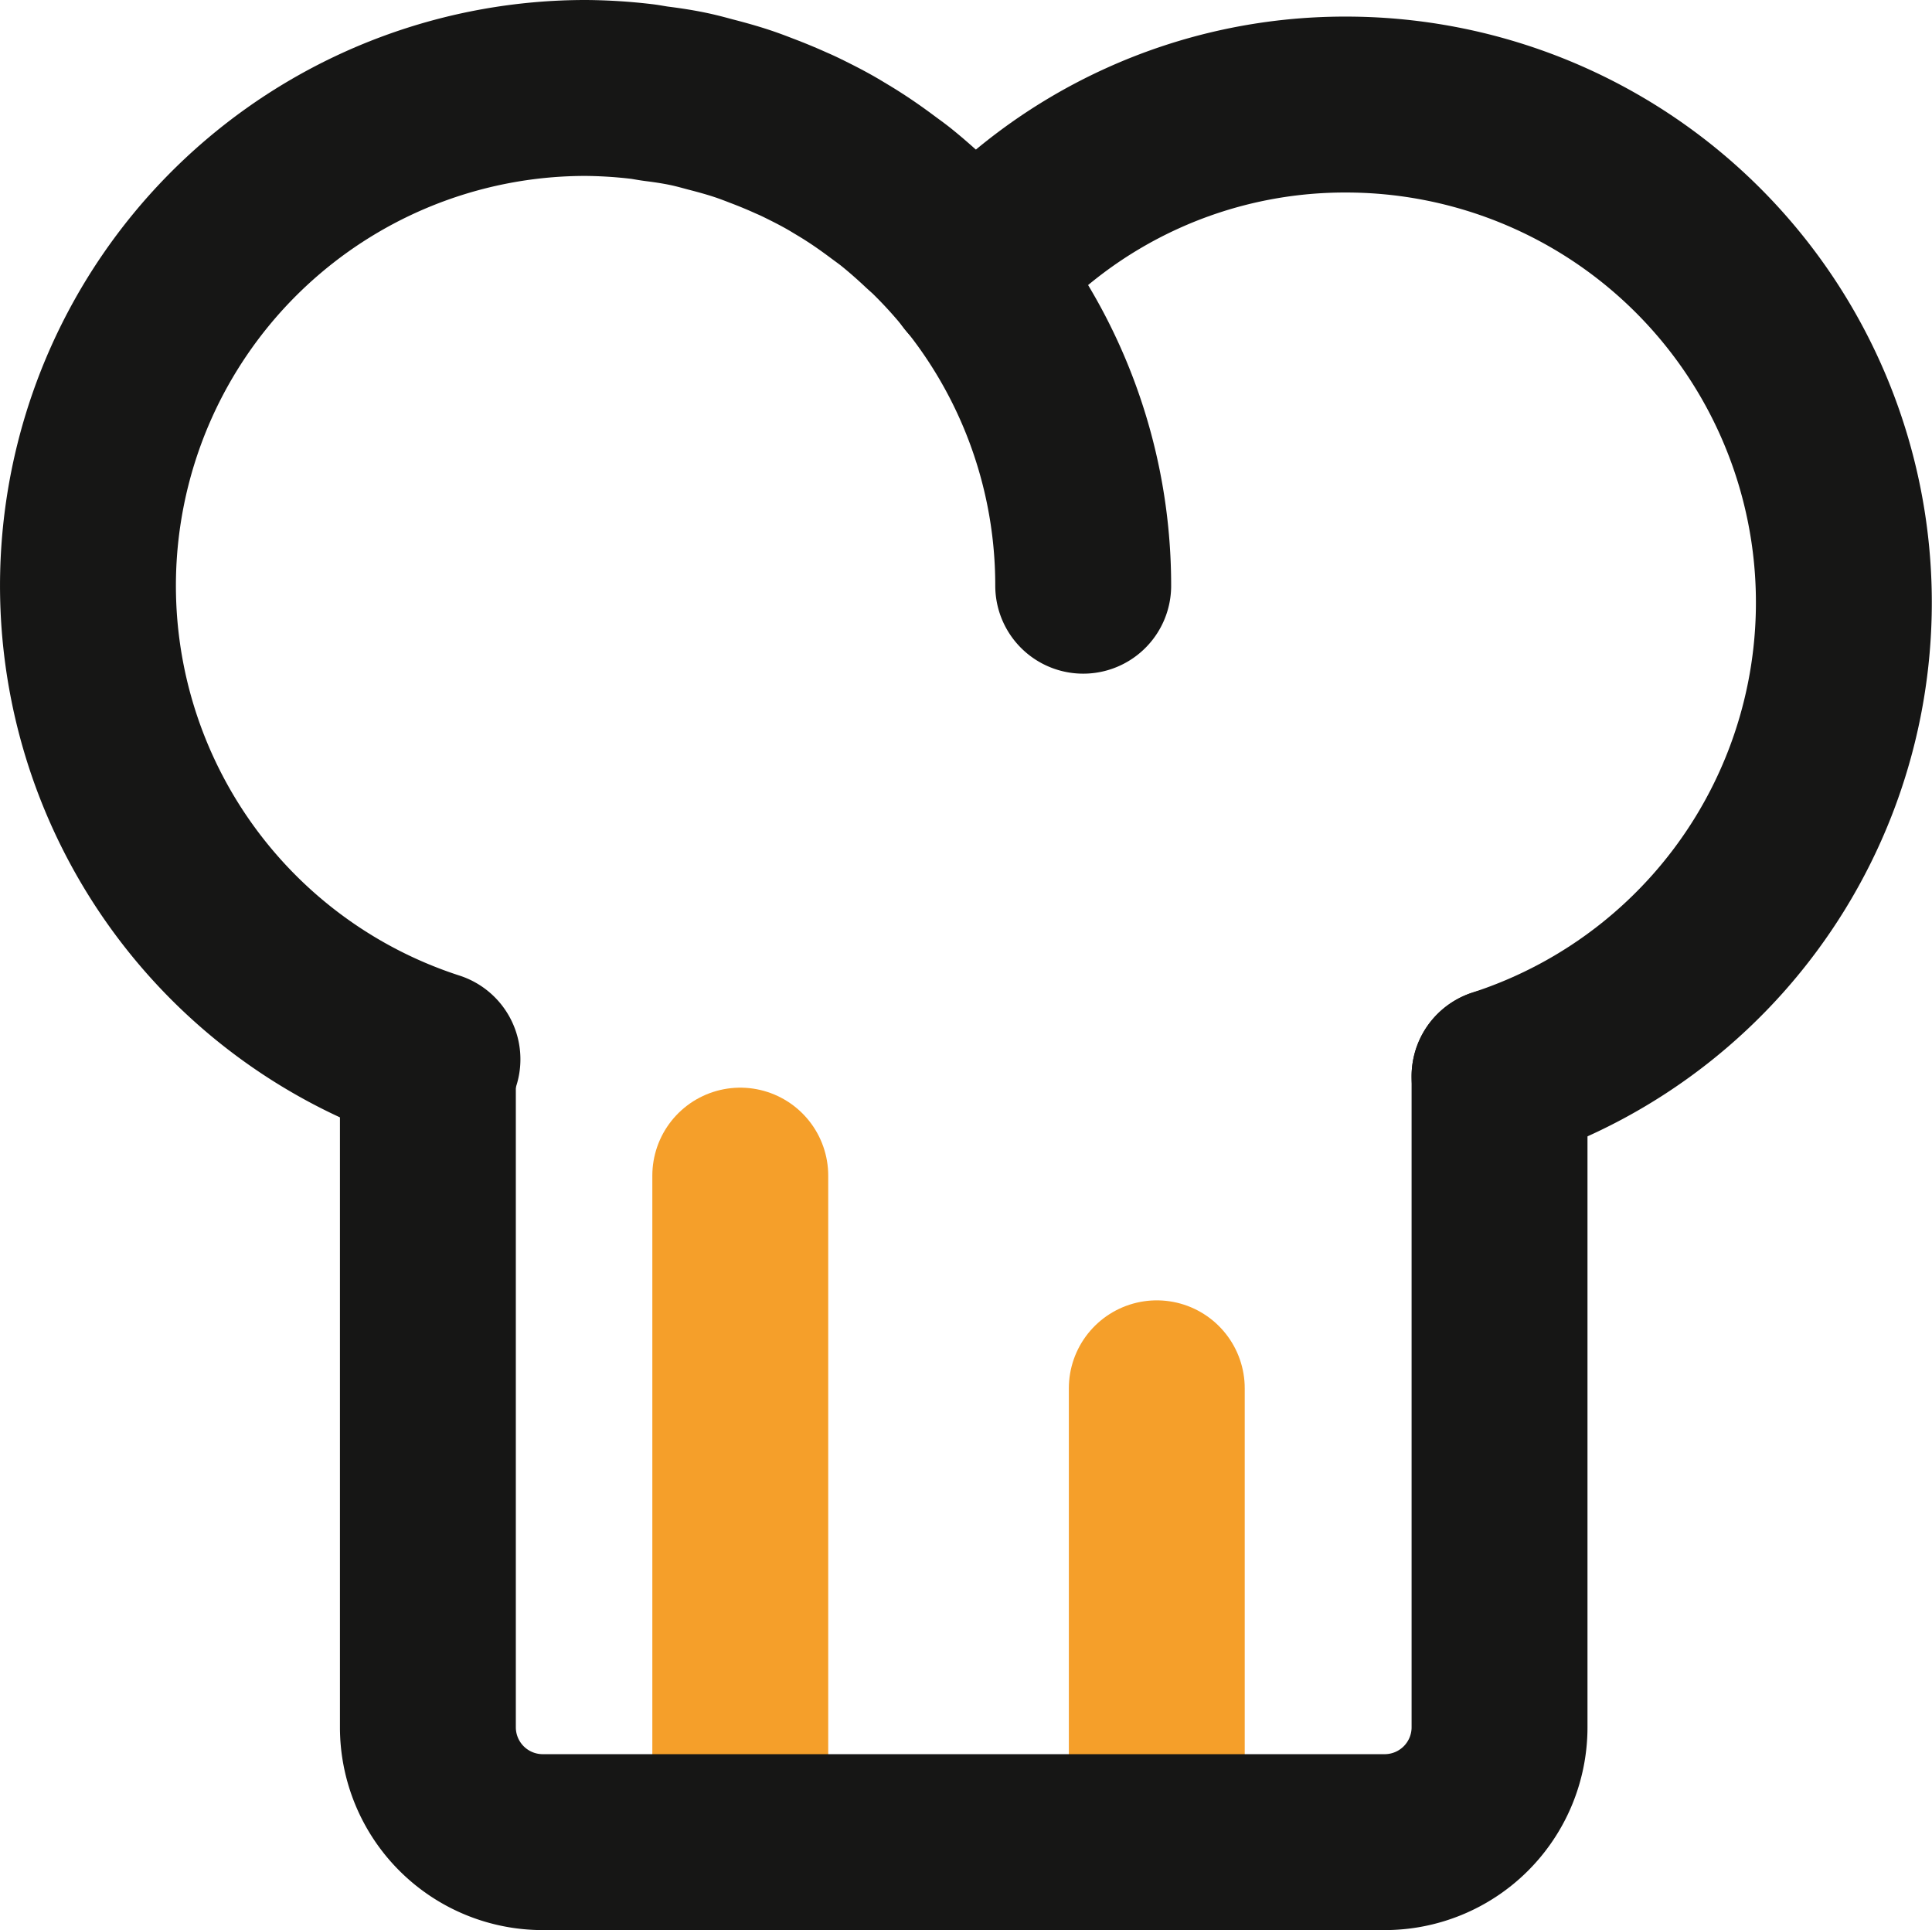
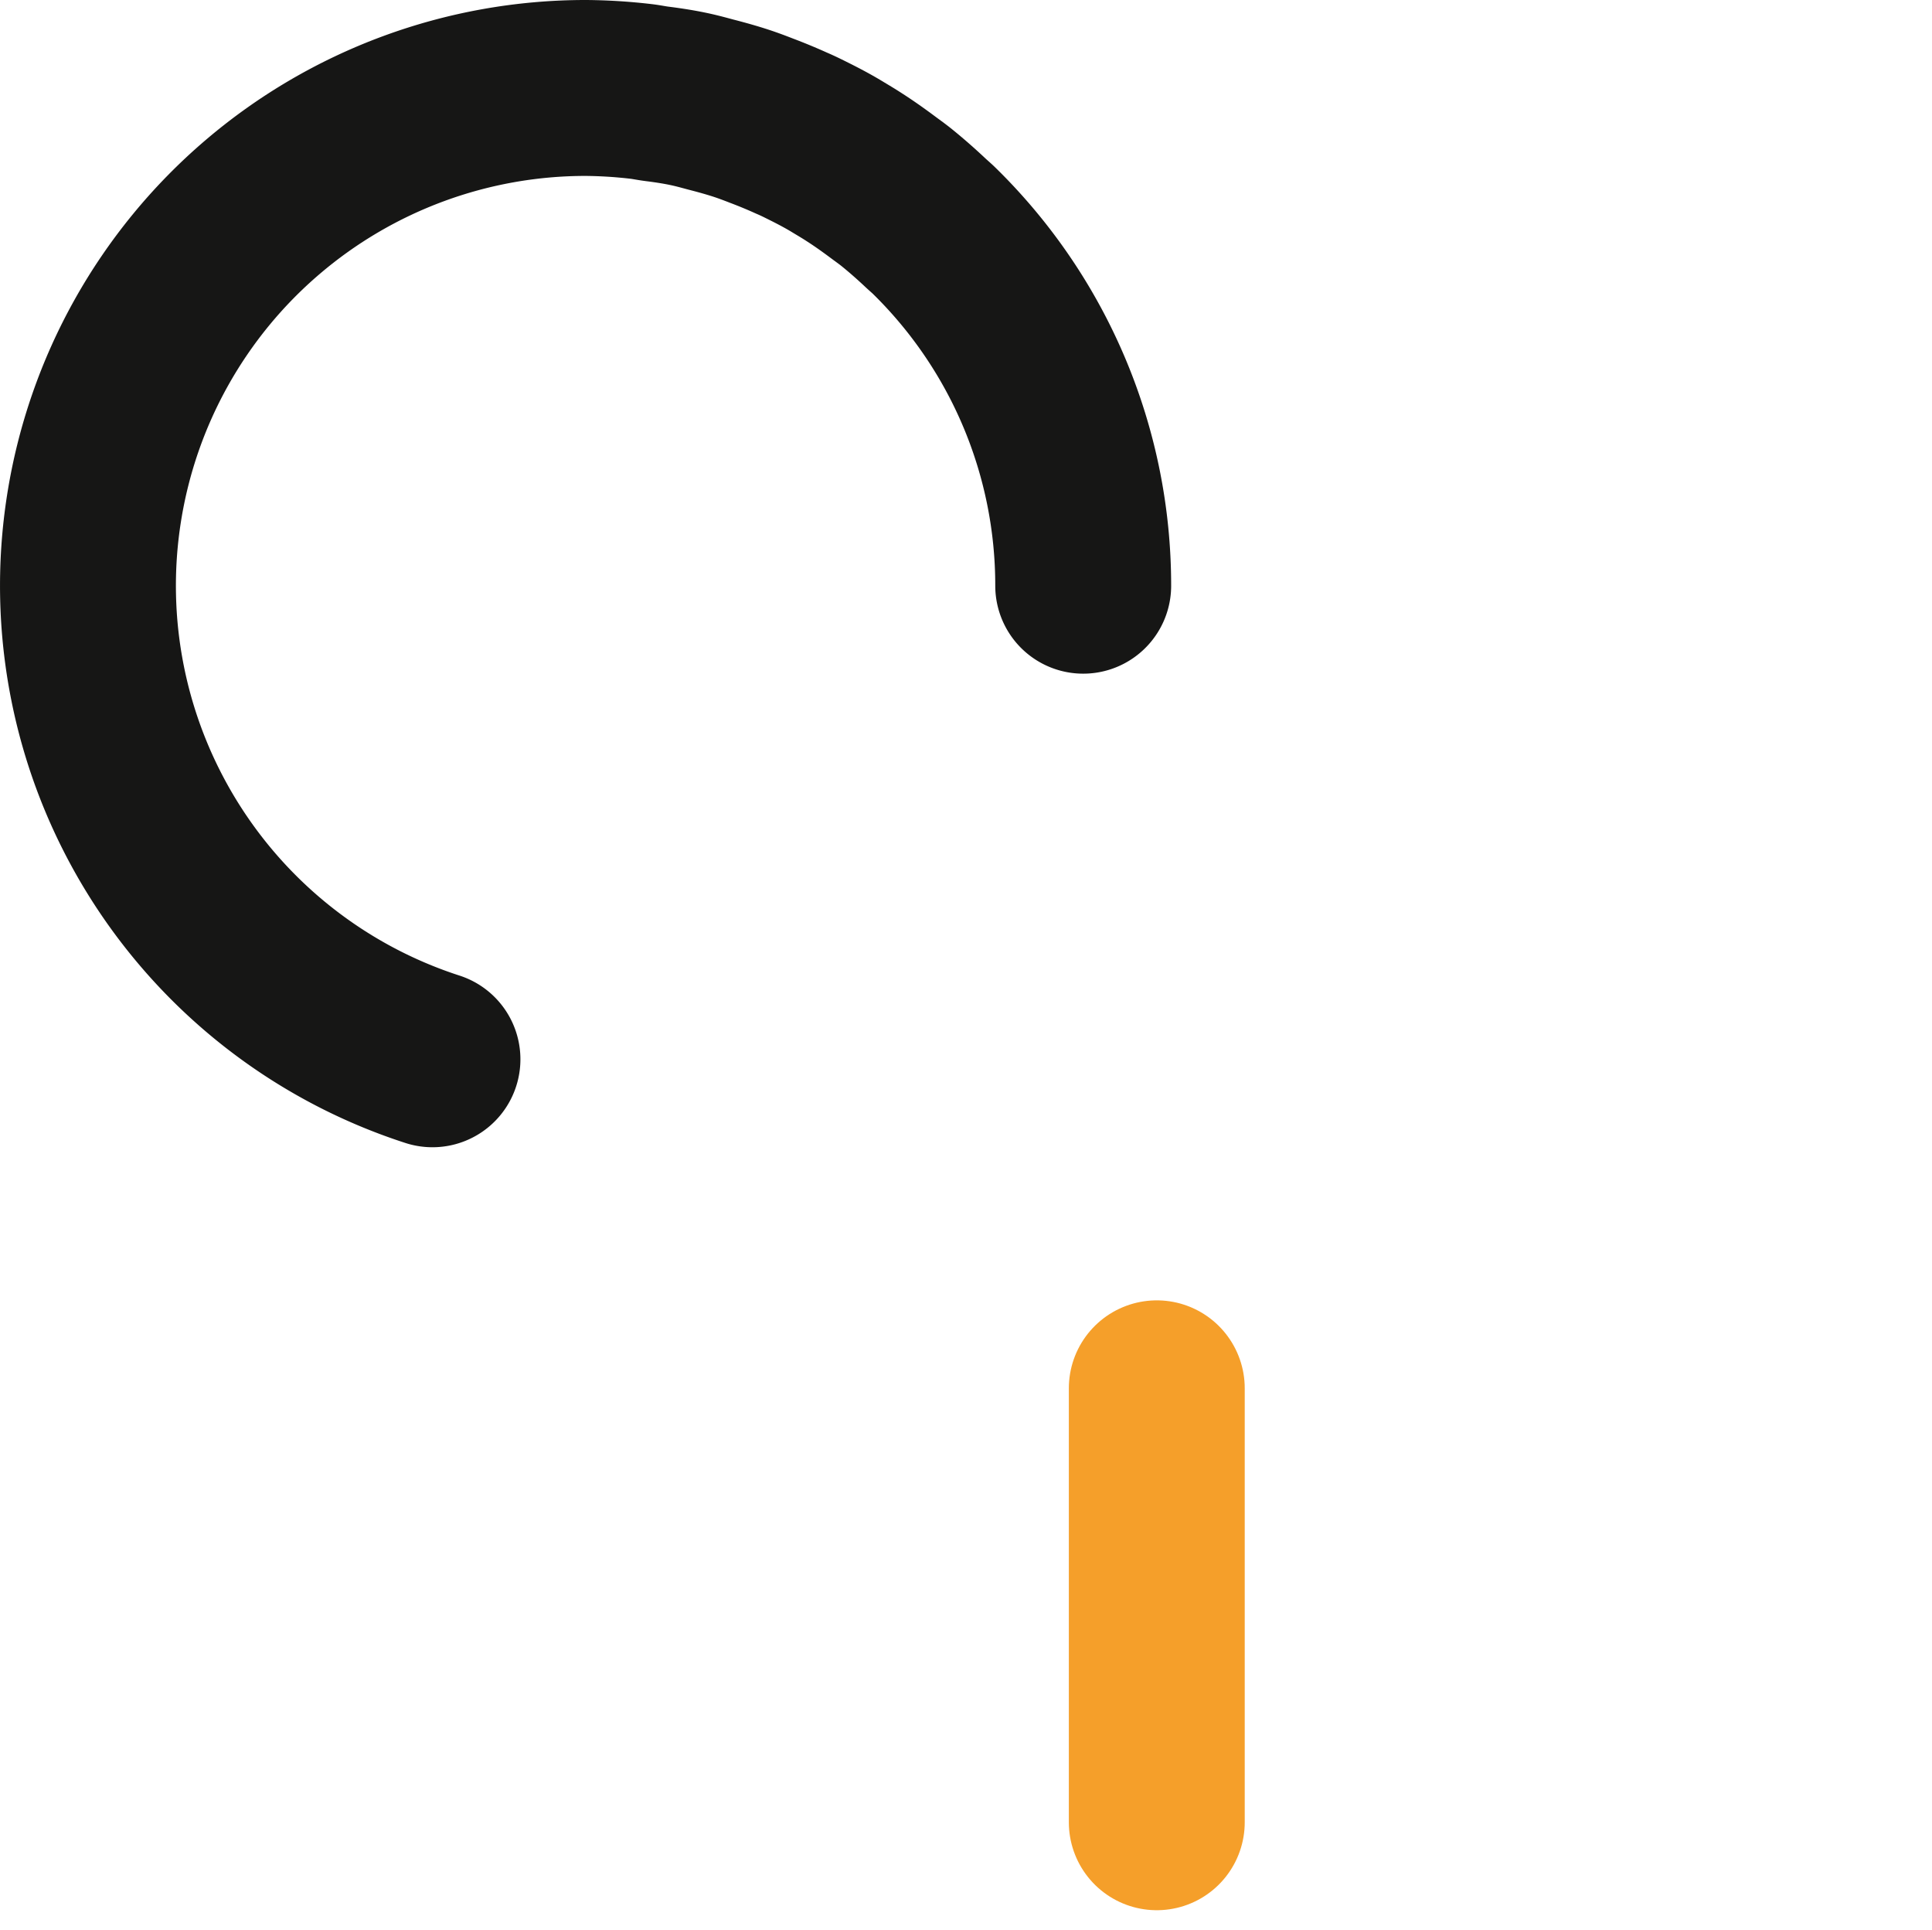
<svg xmlns="http://www.w3.org/2000/svg" width="32.952" height="32.913" viewBox="0 0 32.952 32.913">
  <g id="Group_686" data-name="Group 686" transform="translate(-1399.153 -6664.232)">
-     <path id="Path_633" data-name="Path 633" d="M2109.779,6696.307V6685.28" transform="translate(-698 -1)" fill="none" stroke="#f59f2a" stroke-linecap="round" stroke-width="3" />
    <path id="Path_634" data-name="Path 634" d="M2109.779,6692.682v-7.4" transform="translate(-690.896 2.625)" fill="none" stroke="#f59f2a" stroke-linecap="round" stroke-width="3" />
    <g id="Group_684" data-name="Group 684" transform="translate(1400 6665.079)">
      <g id="Group_685" data-name="Group 685" transform="translate(0 0)">
-         <path id="Path_629" data-name="Path 629" d="M23.219,13.408v11.1a1.959,1.959,0,0,1-1.959,1.959H6.9a1.959,1.959,0,0,1-1.959-1.959v-11.1" transform="translate(1.51 4.1)" fill="none" stroke="#161615" stroke-linecap="round" stroke-linejoin="round" stroke-width="3" />
        <path id="Path_630" data-name="Path 630" d="M17.475,8.988A8.462,8.462,0,0,0,14.92,2.922c-.042-.04-.087-.078-.131-.119-.167-.157-.338-.308-.518-.452-.071-.056-.145-.108-.217-.162-.161-.12-.323-.235-.492-.343-.086-.056-.174-.108-.262-.161-.163-.1-.328-.187-.5-.273-.1-.05-.2-.1-.3-.142-.17-.077-.342-.148-.517-.214-.1-.039-.208-.08-.313-.115-.18-.06-.364-.111-.551-.159-.1-.027-.209-.057-.316-.081C10.608.657,10.4.625,10.2.6c-.1-.013-.188-.033-.285-.043A8.614,8.614,0,0,0,8.988.5,8.488,8.488,0,0,0,6.376,17.064" transform="translate(0.153 0.153)" fill="none" stroke="#161615" stroke-linecap="round" stroke-linejoin="round" stroke-width="3" />
-         <path id="Path_631" data-name="Path 631" d="M12.068,3.617a8.366,8.366,0,0,1,6.359-2.9,8.492,8.492,0,0,1,2.612,16.57" transform="translate(3.69 0.219)" fill="none" stroke="#161615" stroke-linecap="round" stroke-linejoin="round" stroke-width="3" />
      </g>
    </g>
  </g>
</svg>